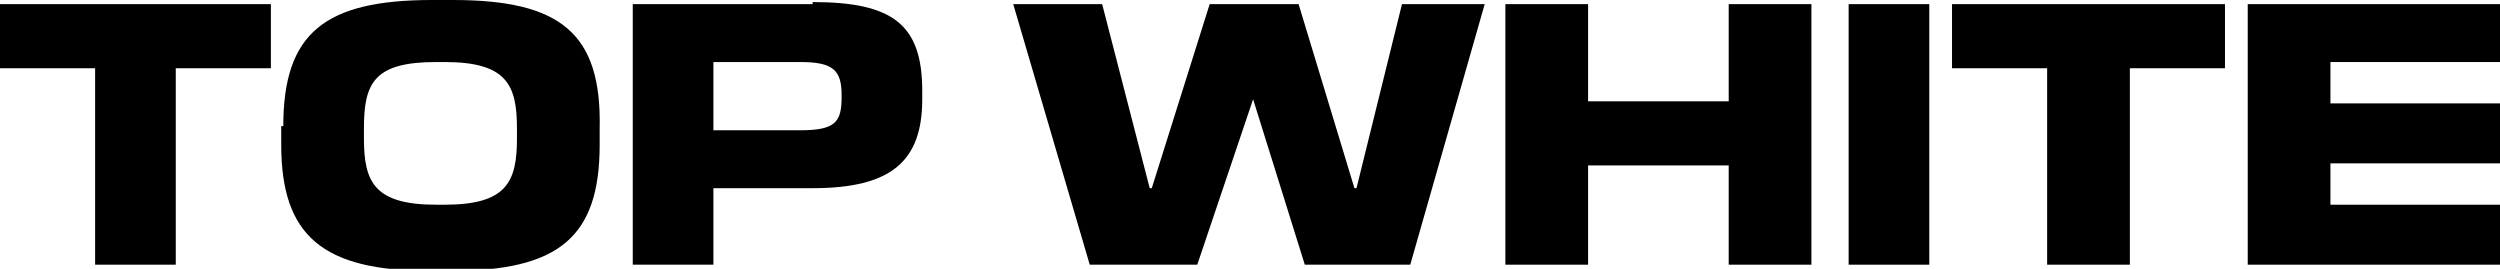
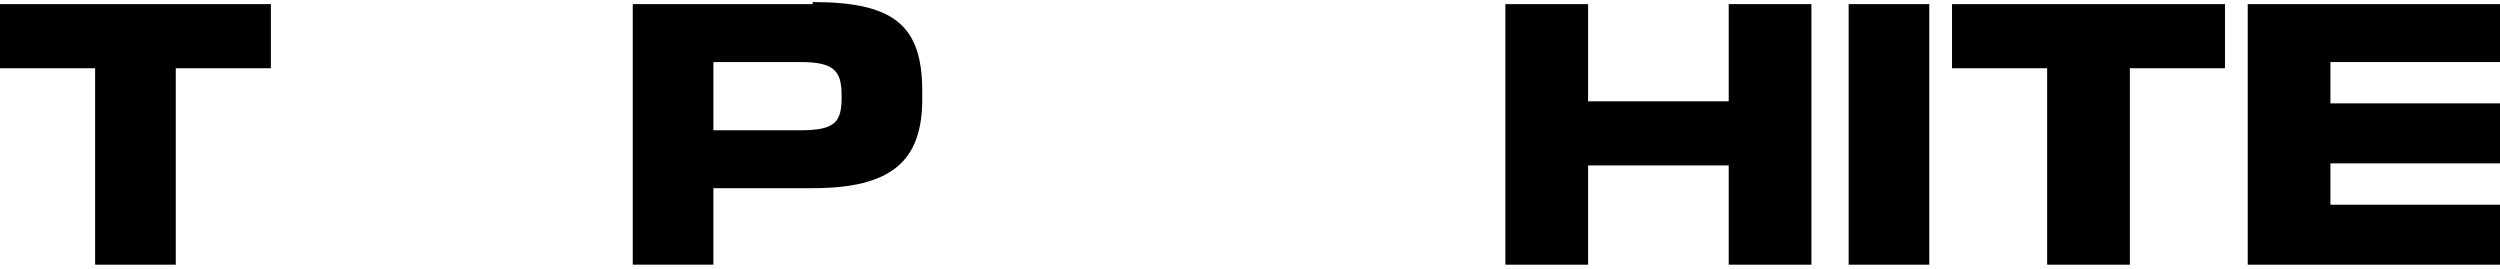
<svg xmlns="http://www.w3.org/2000/svg" id="Capa_1" version="1.1" viewBox="0 0 120.9 13">
  <polygon points="21.9 0 20.9 0 20.9 0 21.9 0" />
  <polygon points="4.6 12.8 8.5 12.8 8.5 3.3 13.1 3.3 13.1 .2 0 .2 0 3.3 4.6 3.3 4.6 12.8" />
-   <path d="M13.6,6.1v.9c0,4.4,2,6.1,7.2,6.1h1c5.2,0,7.2-1.6,7.2-6.1v-.8C29.1,1.6,27.1,0,21.9,0h-1c-5.2,0-7.2,1.6-7.2,6.1ZM17.6,6.2c0-2.2.5-3.2,3.5-3.2h.4c3,0,3.5,1.1,3.5,3.2v.5c0,2.1-.5,3.2-3.5,3.2h-.4c-3,0-3.5-1.1-3.5-3.2v-.5Z" />
  <path d="M39.3.2h-8.7v12.6h3.9v-3.7h4.8c3.8,0,5.3-1.3,5.3-4.3v-.4c0-3.2-1.4-4.3-5.3-4.3ZM40.7,4.7c0,1.2-.3,1.6-2,1.6h-4.2v-3.3h4.2c1.6,0,2,.4,2,1.6h0Z" />
-   <polygon points="65.6 9.1 65.5 9.1 62.8 .2 58.5 .2 55.7 9.1 55.6 9.1 53.3 .2 49 .2 52.7 12.8 57.9 12.8 60.6 4.8 63.1 12.8 68.2 12.8 71.8 .2 67.8 .2 65.6 9.1" />
  <polygon points="83.6 4.9 76.8 4.9 76.8 .2 72.8 .2 72.8 12.8 76.8 12.8 76.8 8 83.6 8 83.6 12.8 87.6 12.8 87.6 .2 83.6 .2 83.6 4.9" />
  <rect x="89.4" y=".2" width="3.9" height="12.6" />
  <polygon points="94.4 3.3 99 3.3 99 12.8 103 12.8 103 3.3 107.6 3.3 107.6 .2 94.4 .2 94.4 3.3" />
  <polygon points="108.7 .2 108.7 12.8 120.9 12.8 120.9 9.9 112.7 9.9 112.7 7.9 120.9 7.9 120.9 5 112.7 5 112.7 3 120.9 3 120.9 .2 108.7 .2" />
</svg>